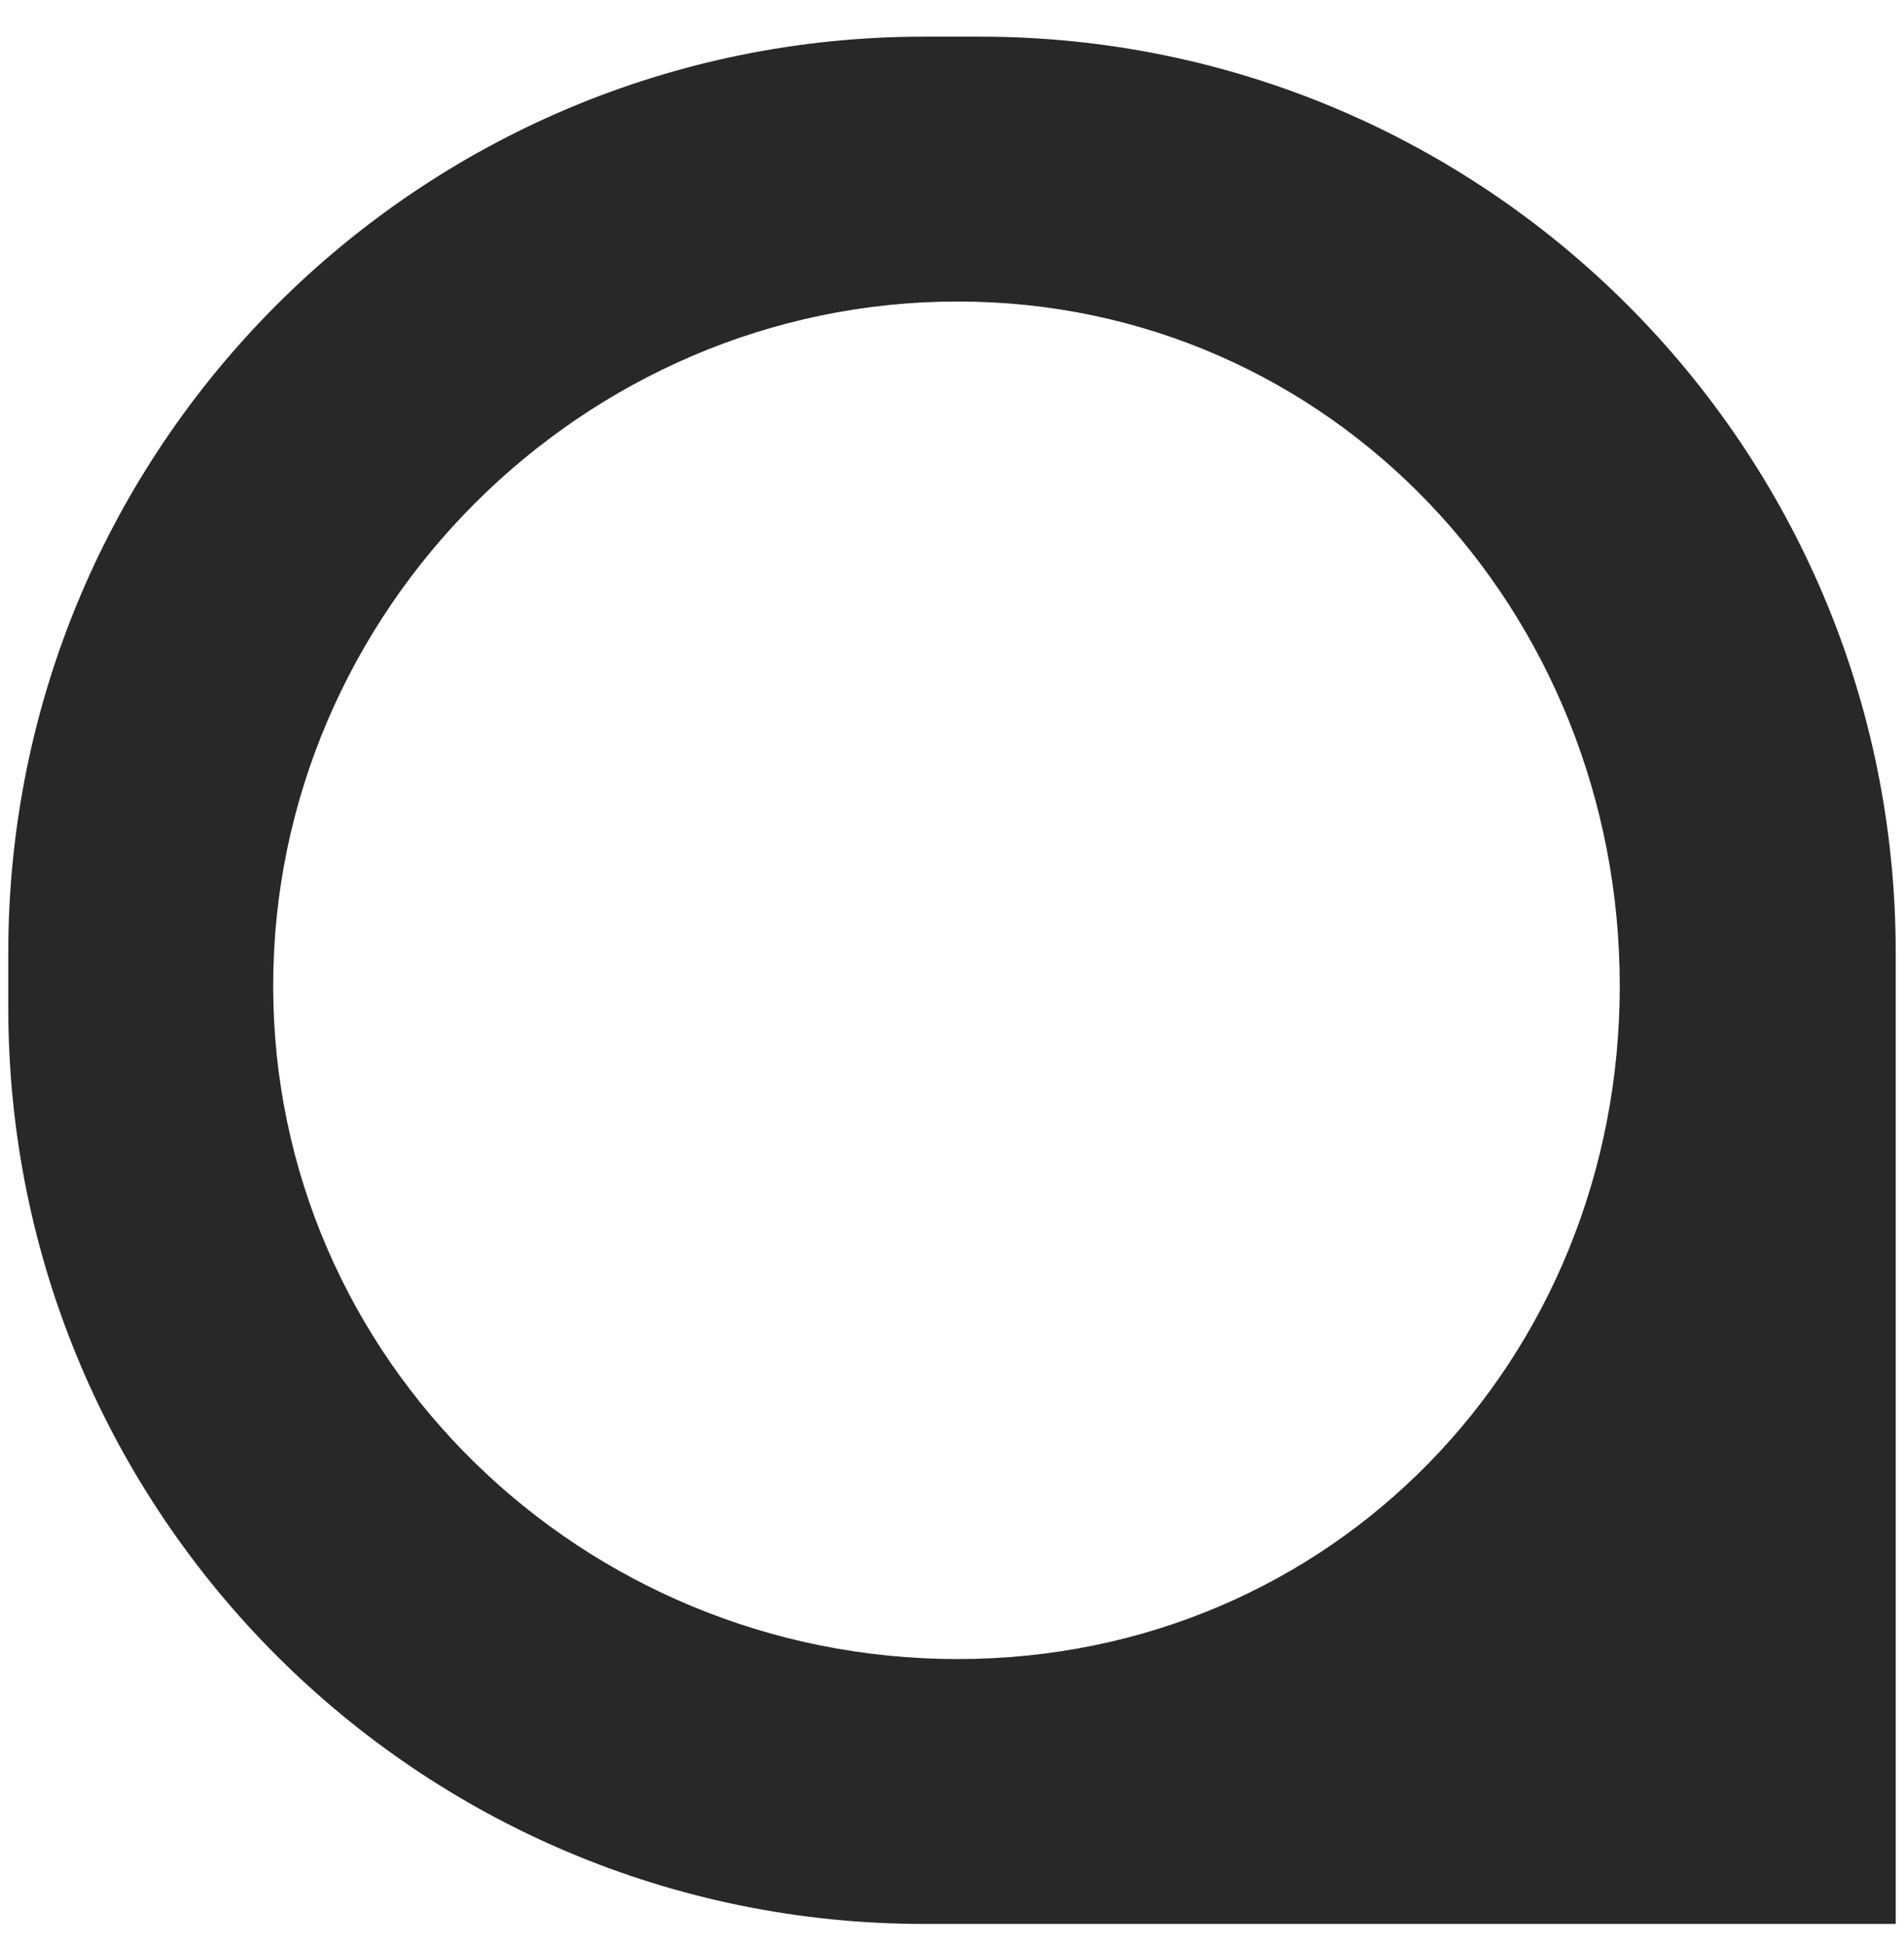
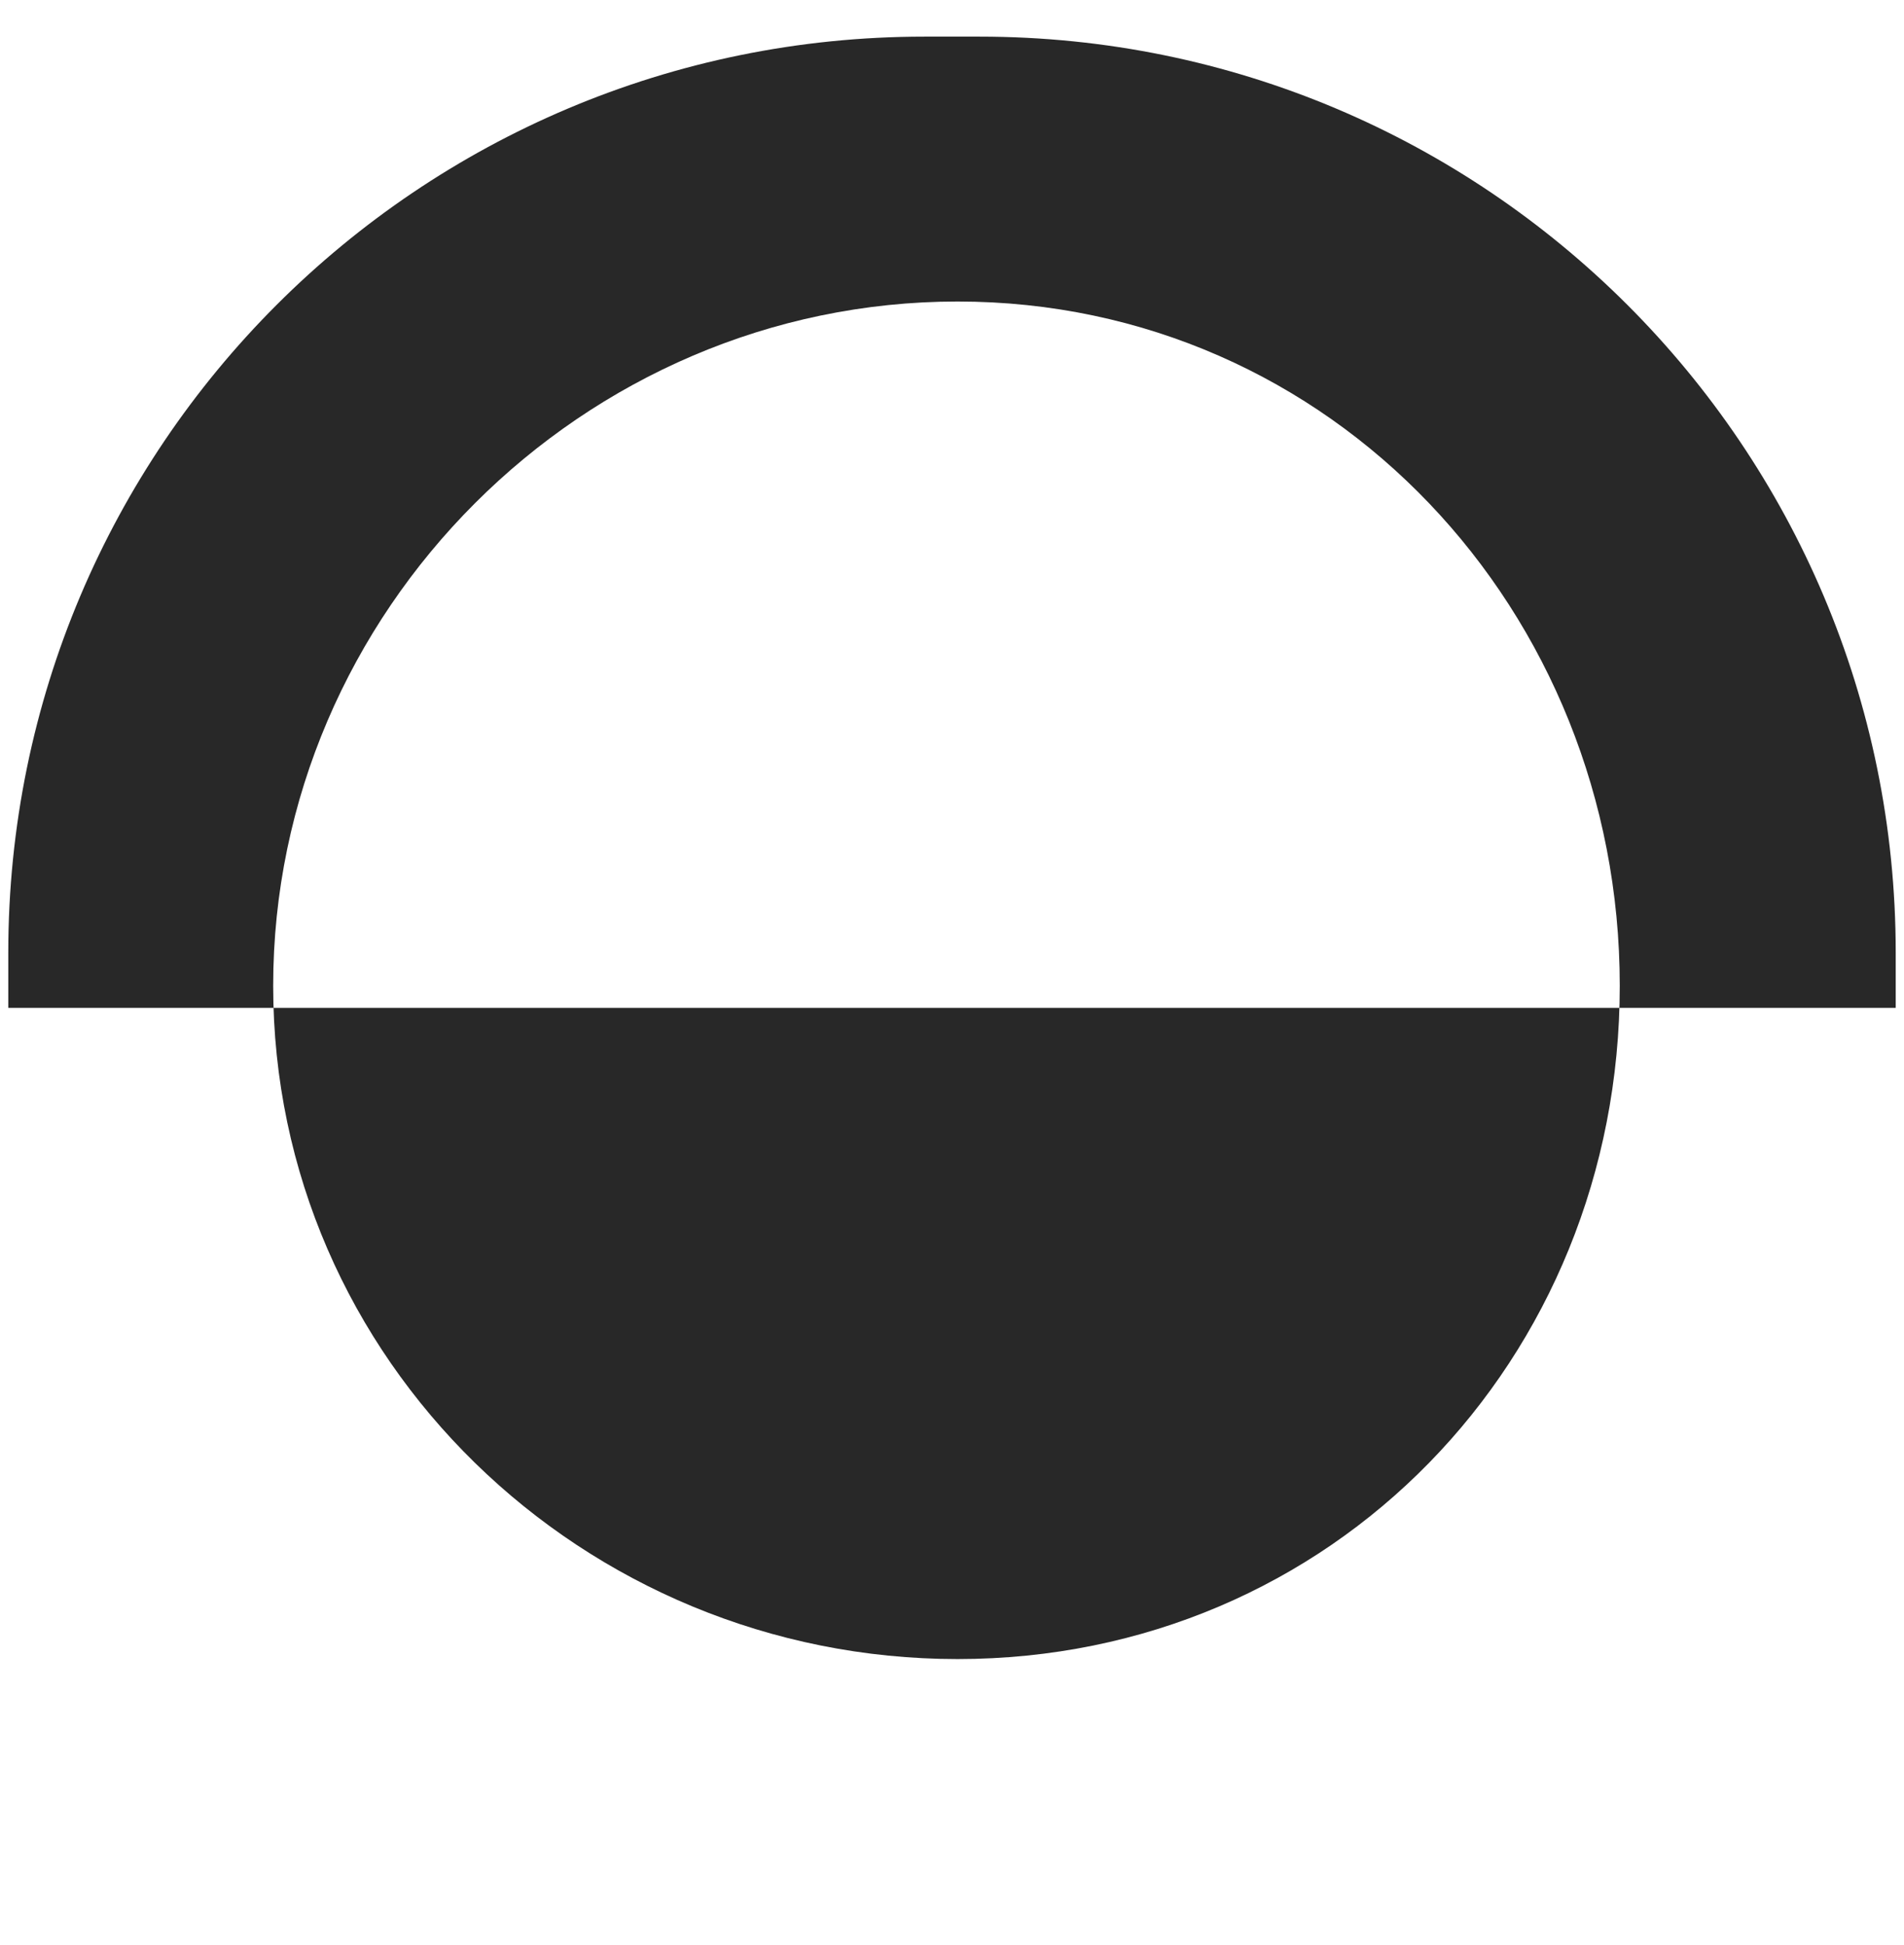
<svg xmlns="http://www.w3.org/2000/svg" width="46" height="47" viewBox="0 0 46 47" fill="none">
-   <path fill-rule="evenodd" clip-rule="evenodd" d="M22.334 0.885C10.108 0.885 0.2 10.793 0.2 23.018V24.352C0.2 36.577 10.108 46.485 22.334 46.485H45.8V23.018C45.8 10.793 35.892 0.885 23.667 0.885H22.334ZM23.134 7.285C14.087 7.285 6.6 14.771 6.6 23.818C6.6 32.865 14.087 40.085 23.134 40.085C32.18 40.085 39.133 32.865 39.133 23.818C39.133 14.771 32.18 7.285 23.134 7.285Z" fill="#282828" />
+   <path fill-rule="evenodd" clip-rule="evenodd" d="M22.334 0.885C10.108 0.885 0.2 10.793 0.2 23.018V24.352H45.8V23.018C45.8 10.793 35.892 0.885 23.667 0.885H22.334ZM23.134 7.285C14.087 7.285 6.6 14.771 6.6 23.818C6.6 32.865 14.087 40.085 23.134 40.085C32.18 40.085 39.133 32.865 39.133 23.818C39.133 14.771 32.18 7.285 23.134 7.285Z" fill="#282828" />
</svg>